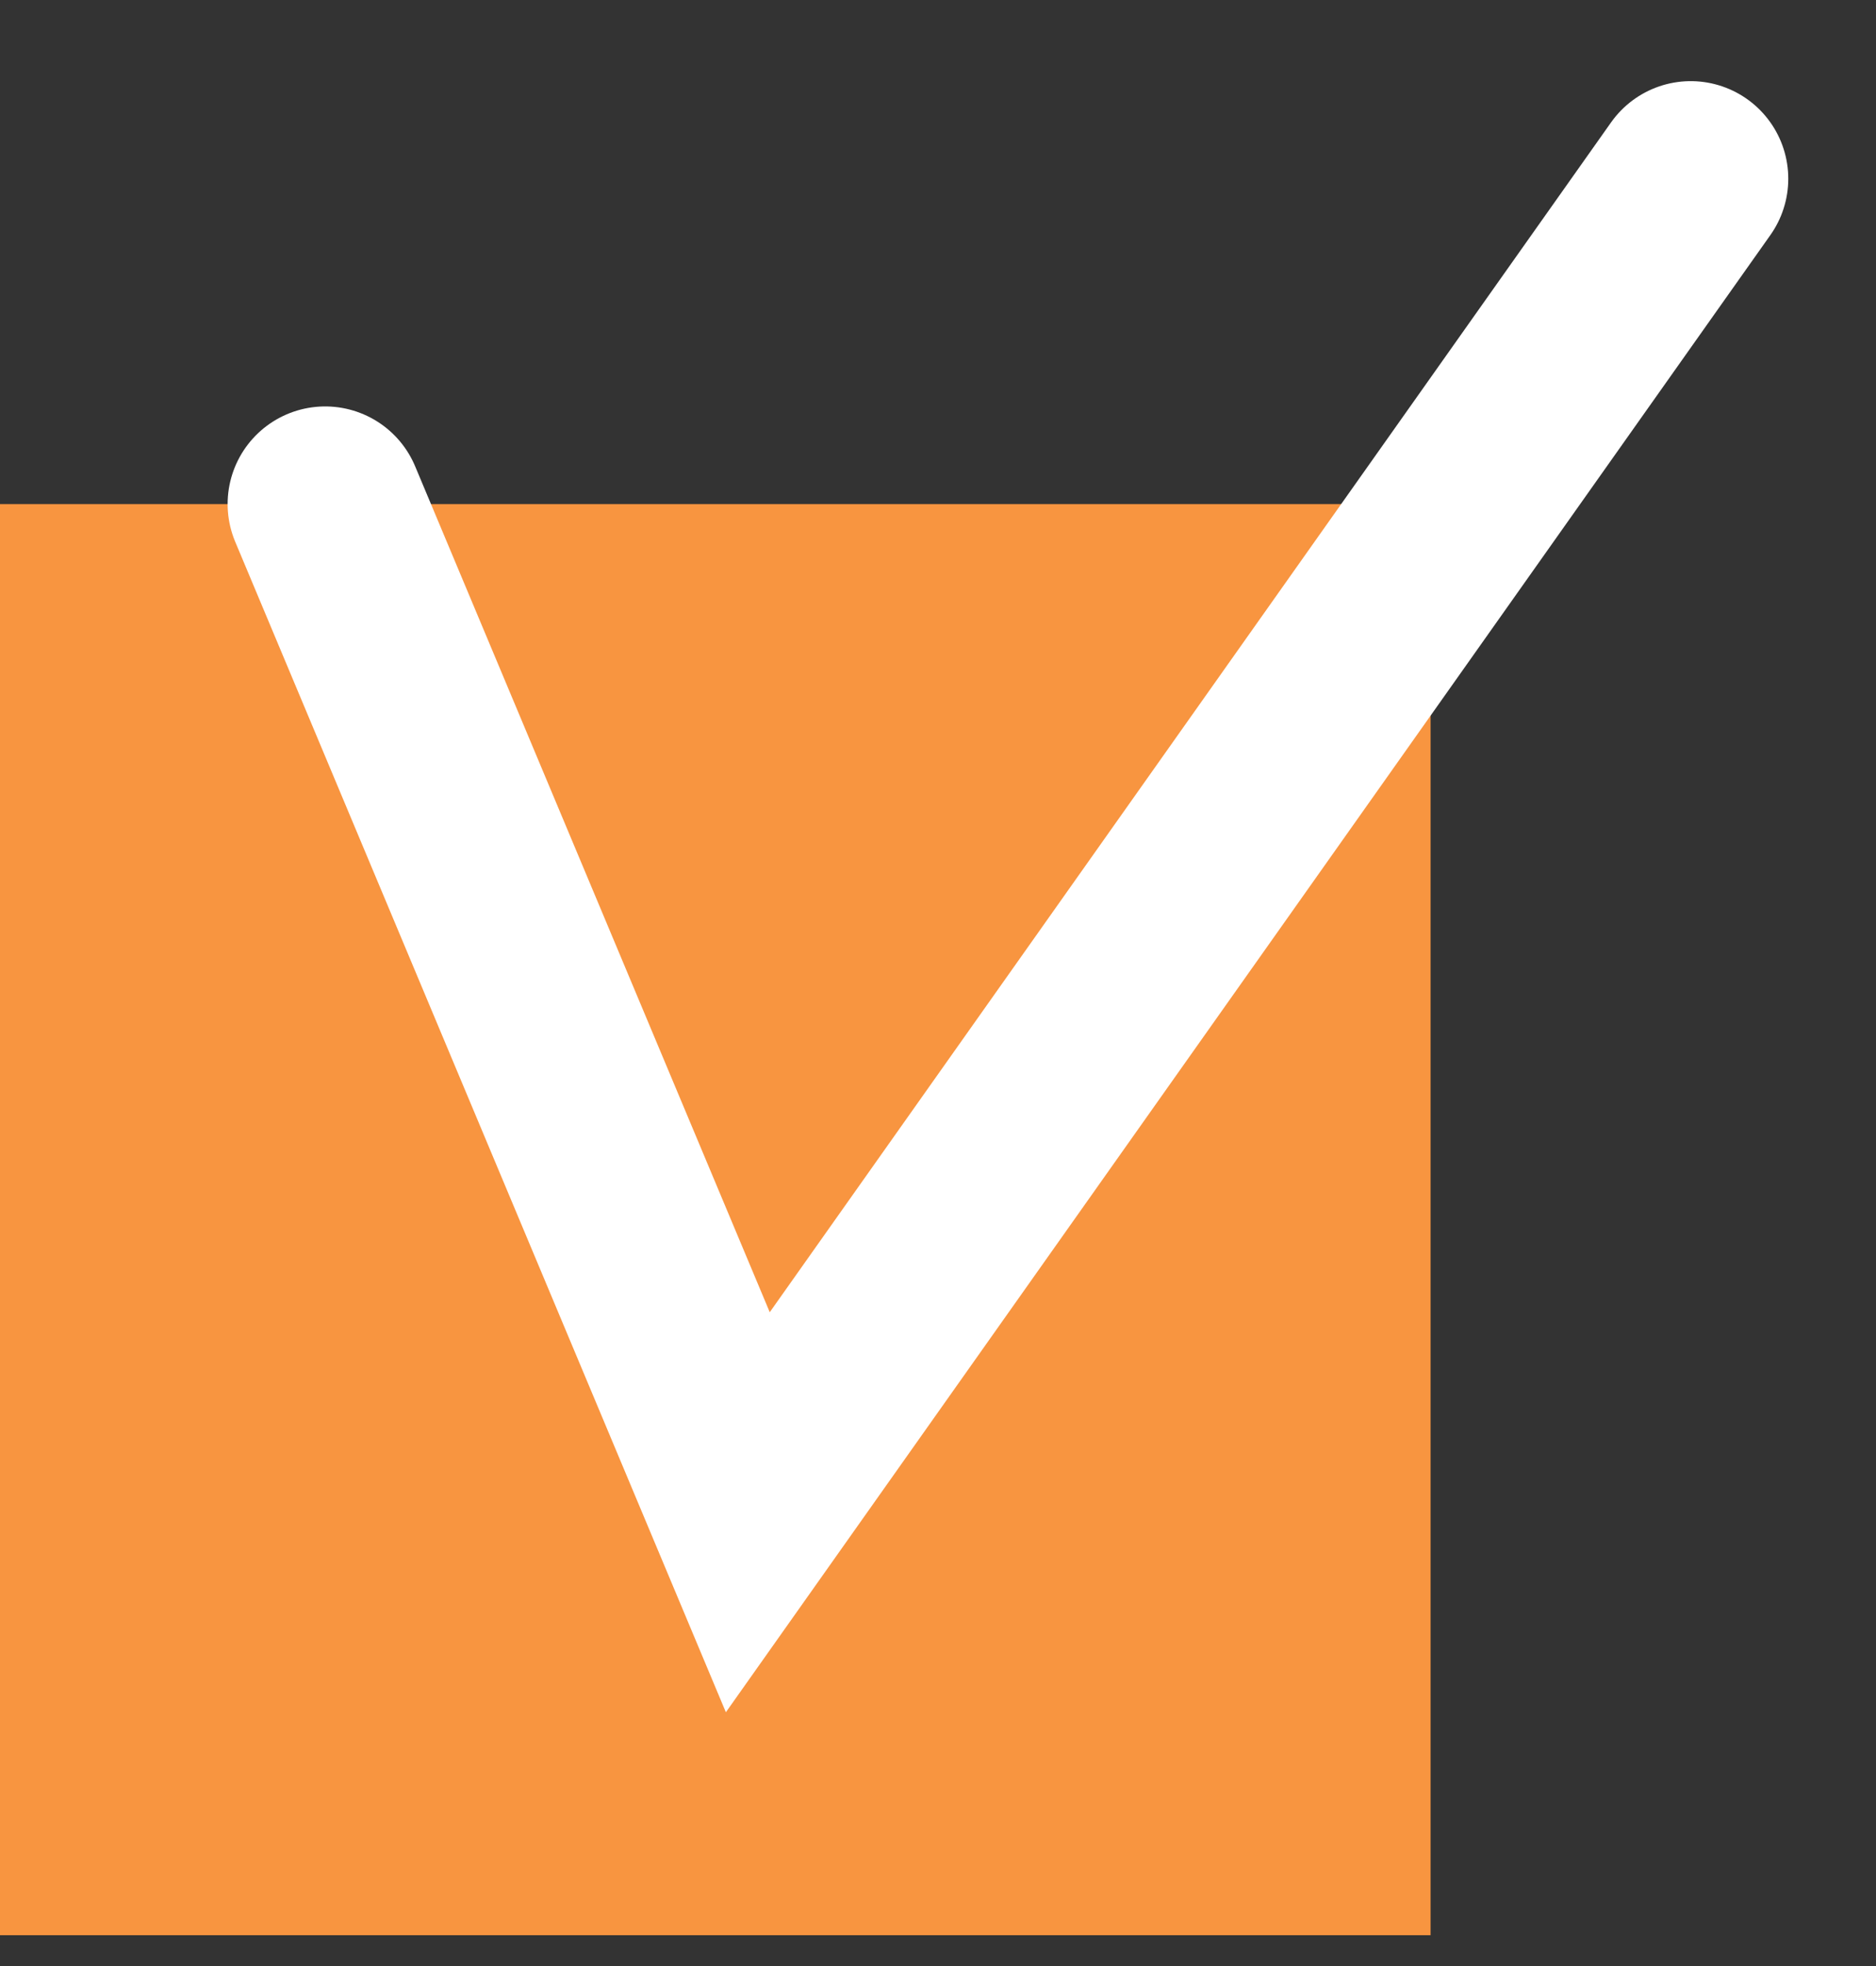
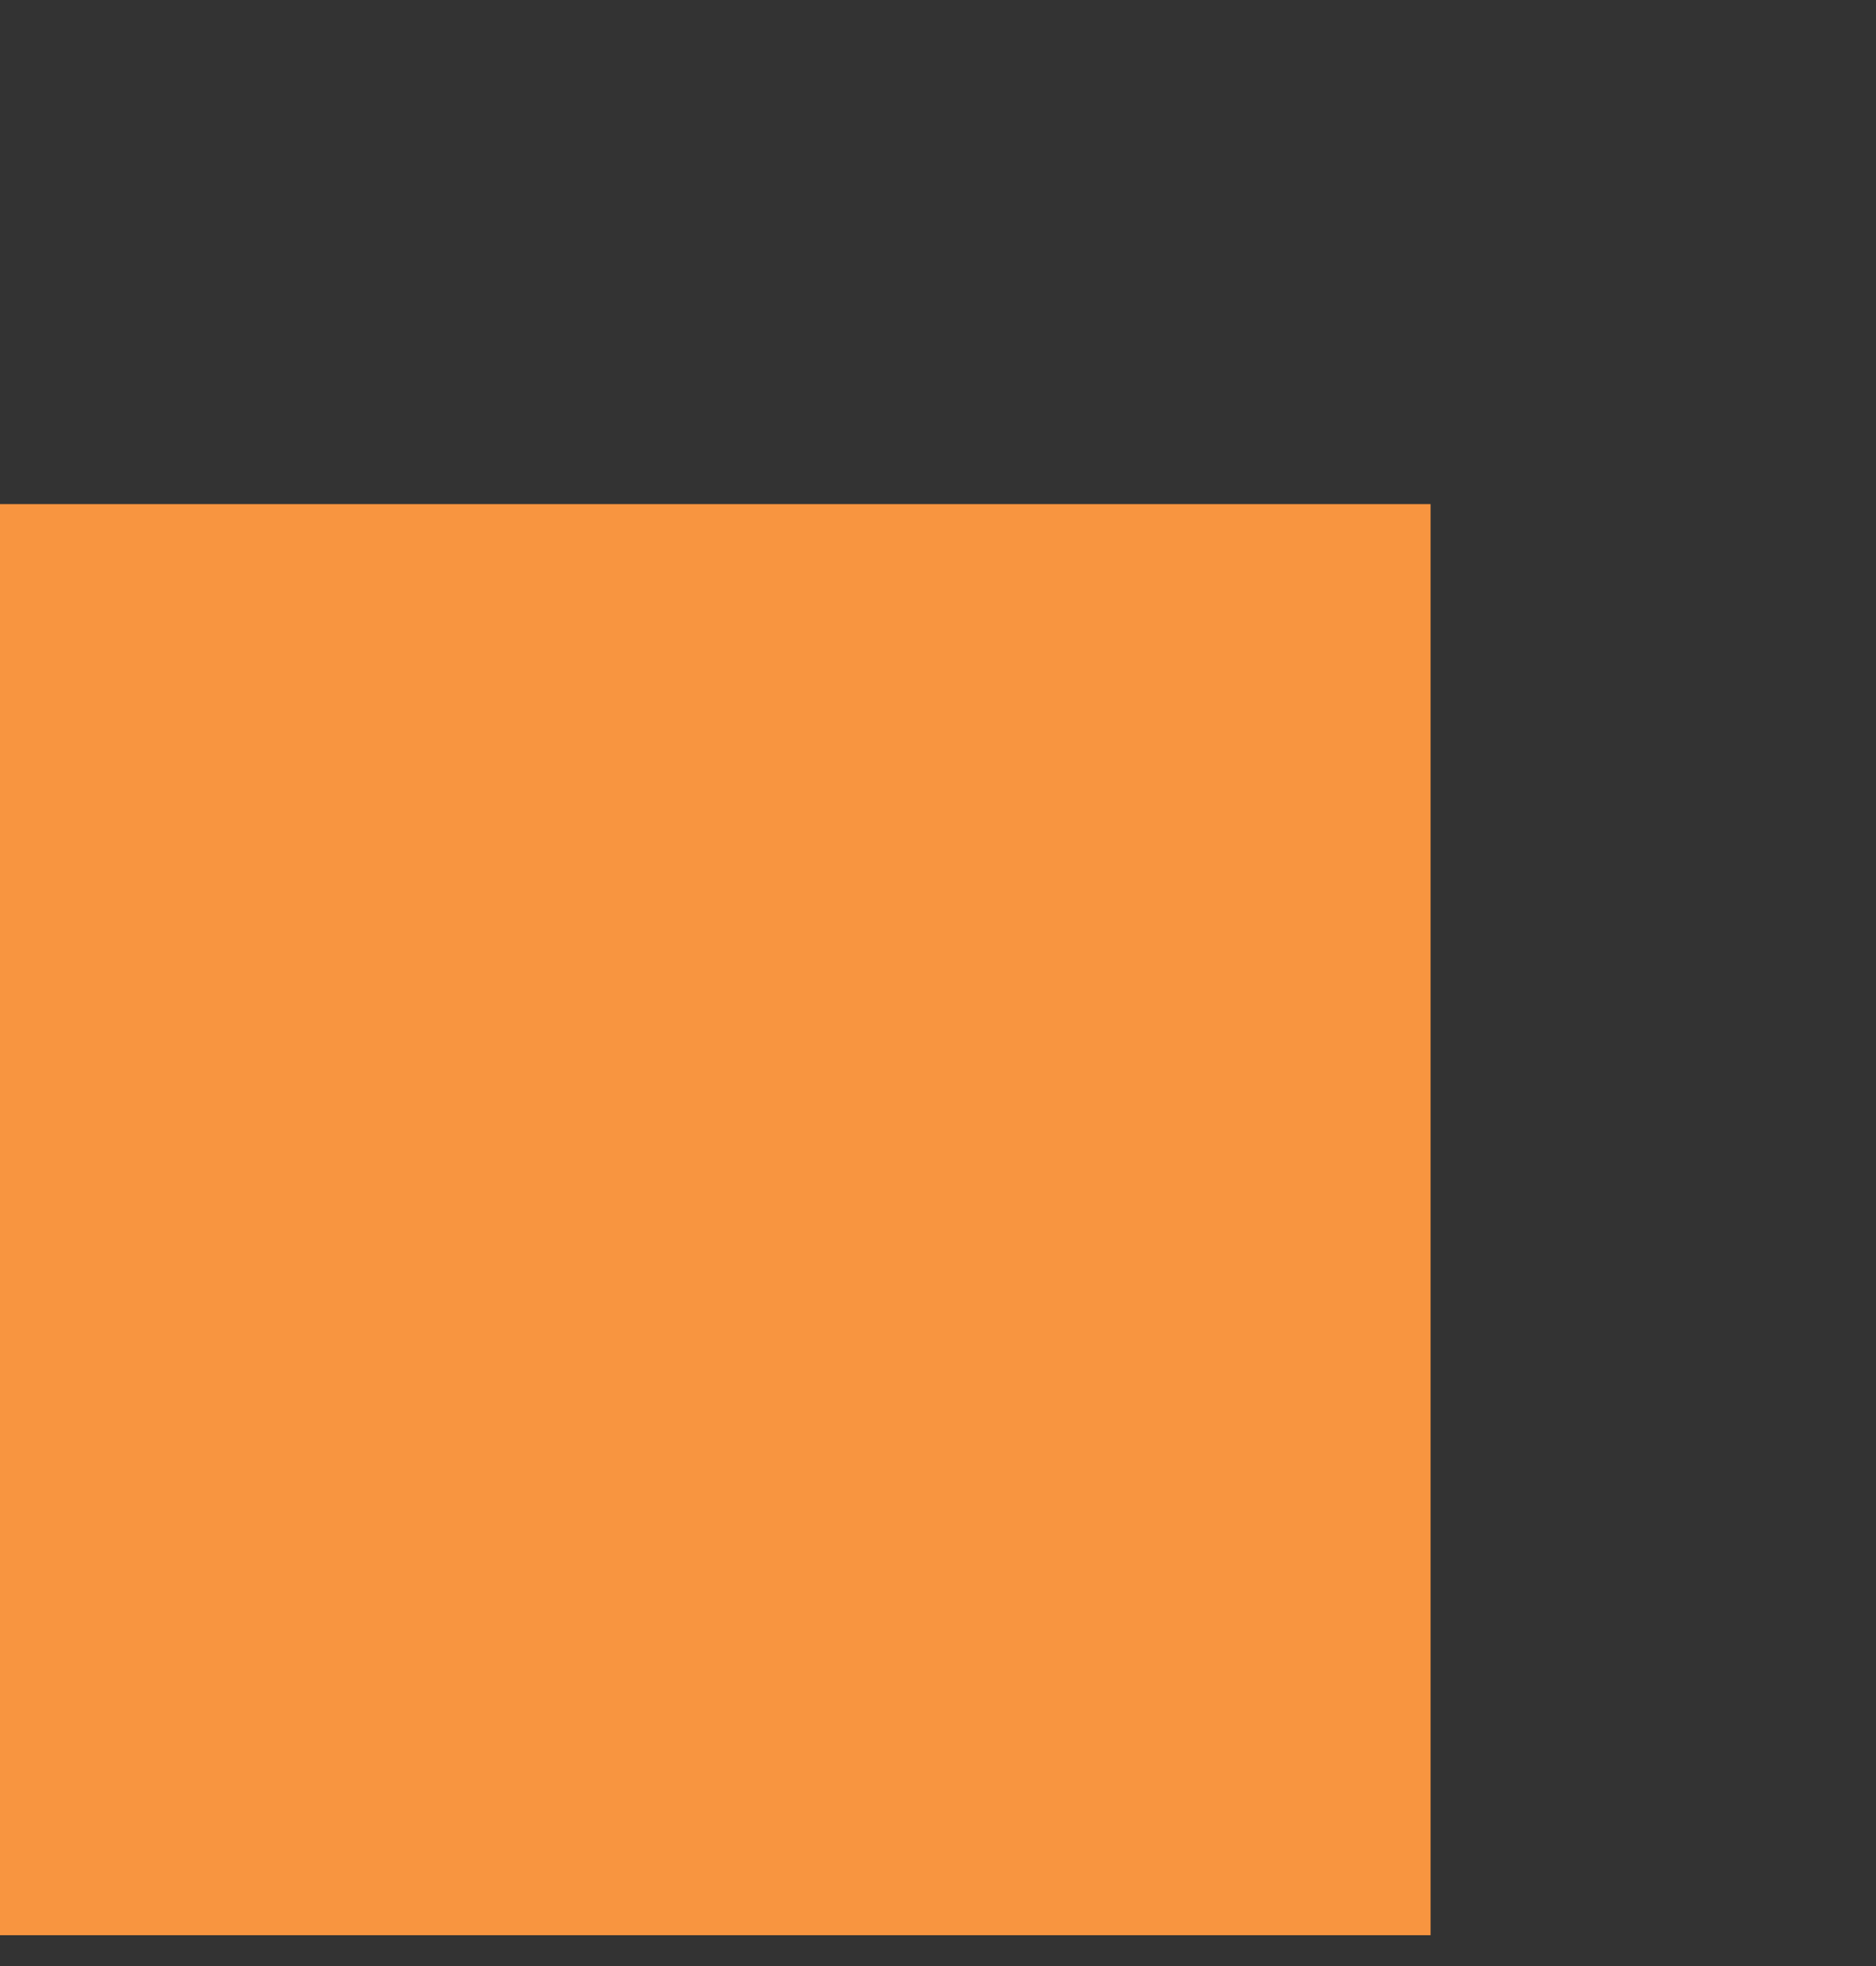
<svg xmlns="http://www.w3.org/2000/svg" width="21" height="22" viewBox="0 0 21 22" fill="none">
  <rect x="0" y="0" width="21" height="22" fill="#333333" stroke="none" />
  <rect y="5.641" width="16.014" height="16.014" fill="#F89540" />
-   <path d="M3.64 5.64L8.371 16.922L18.926 2" stroke="white" stroke-width="2.184" stroke-linecap="round" />
</svg>